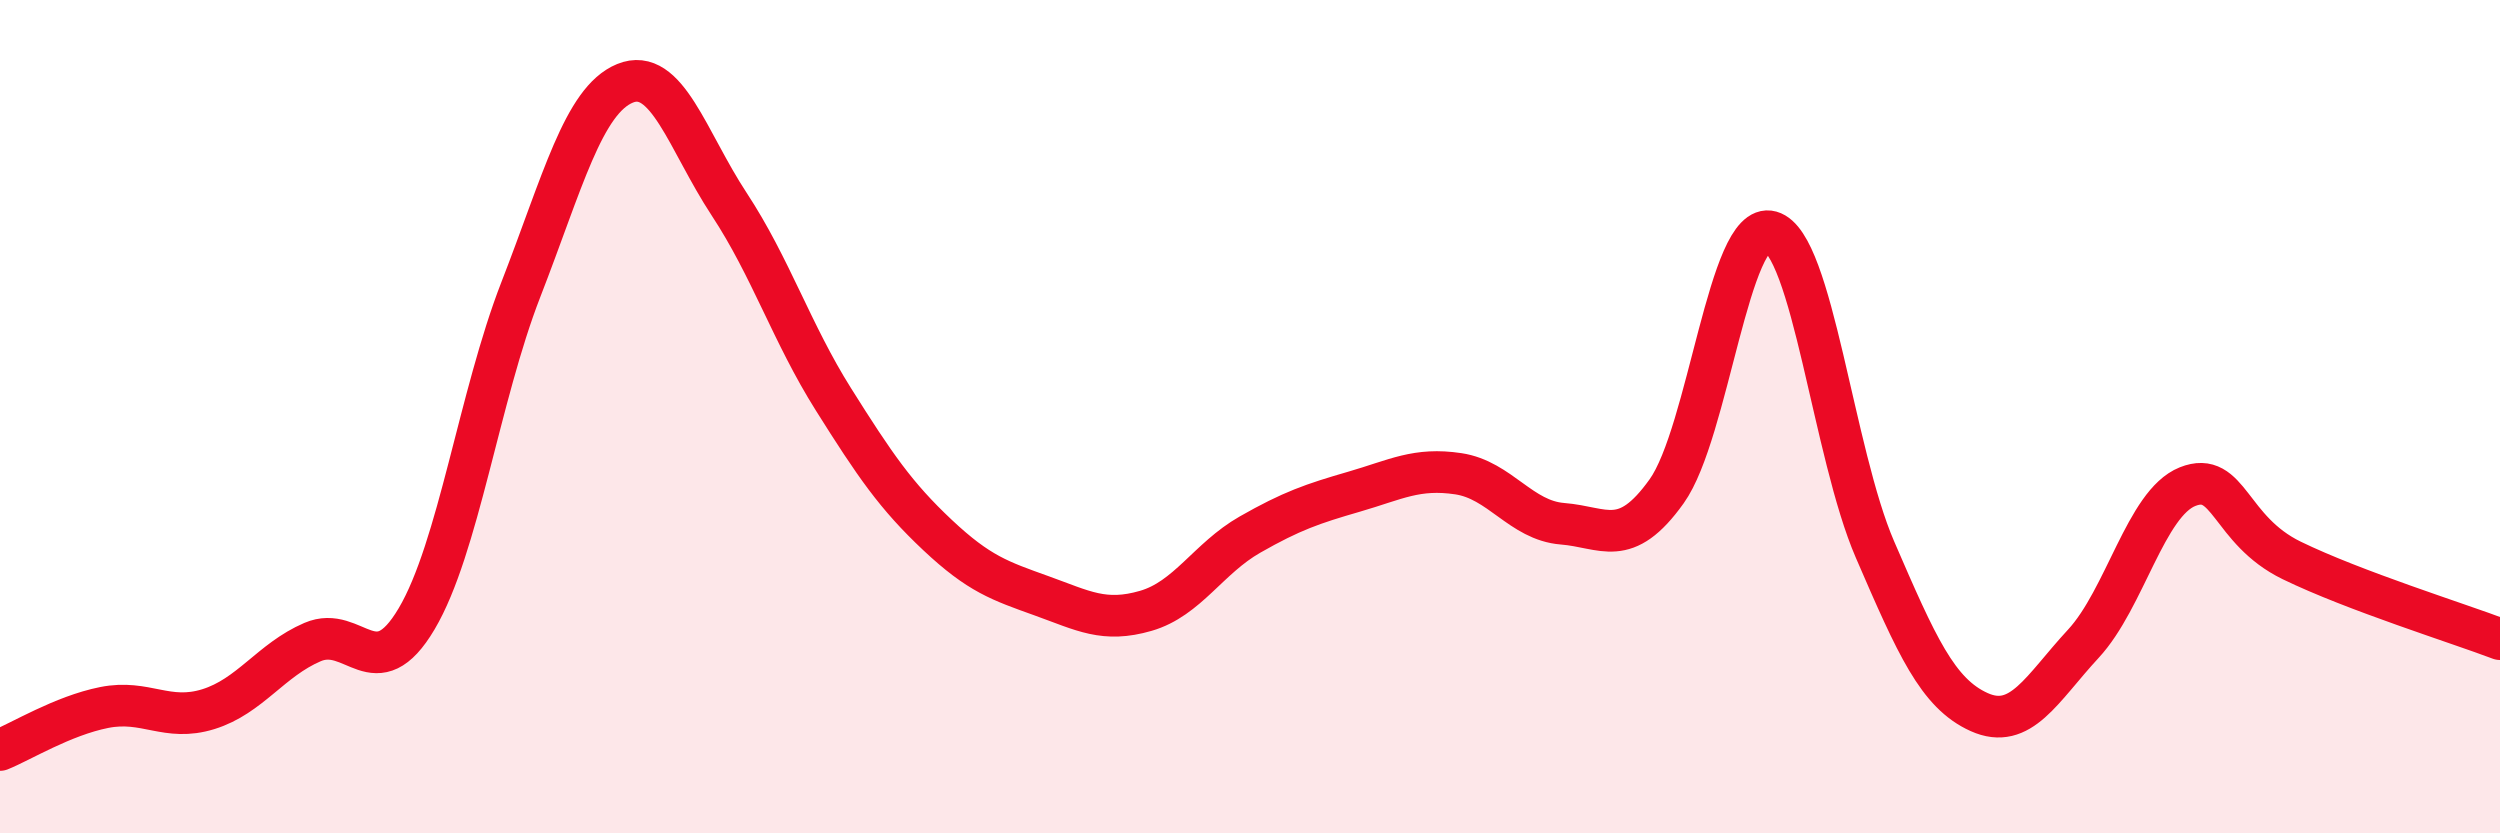
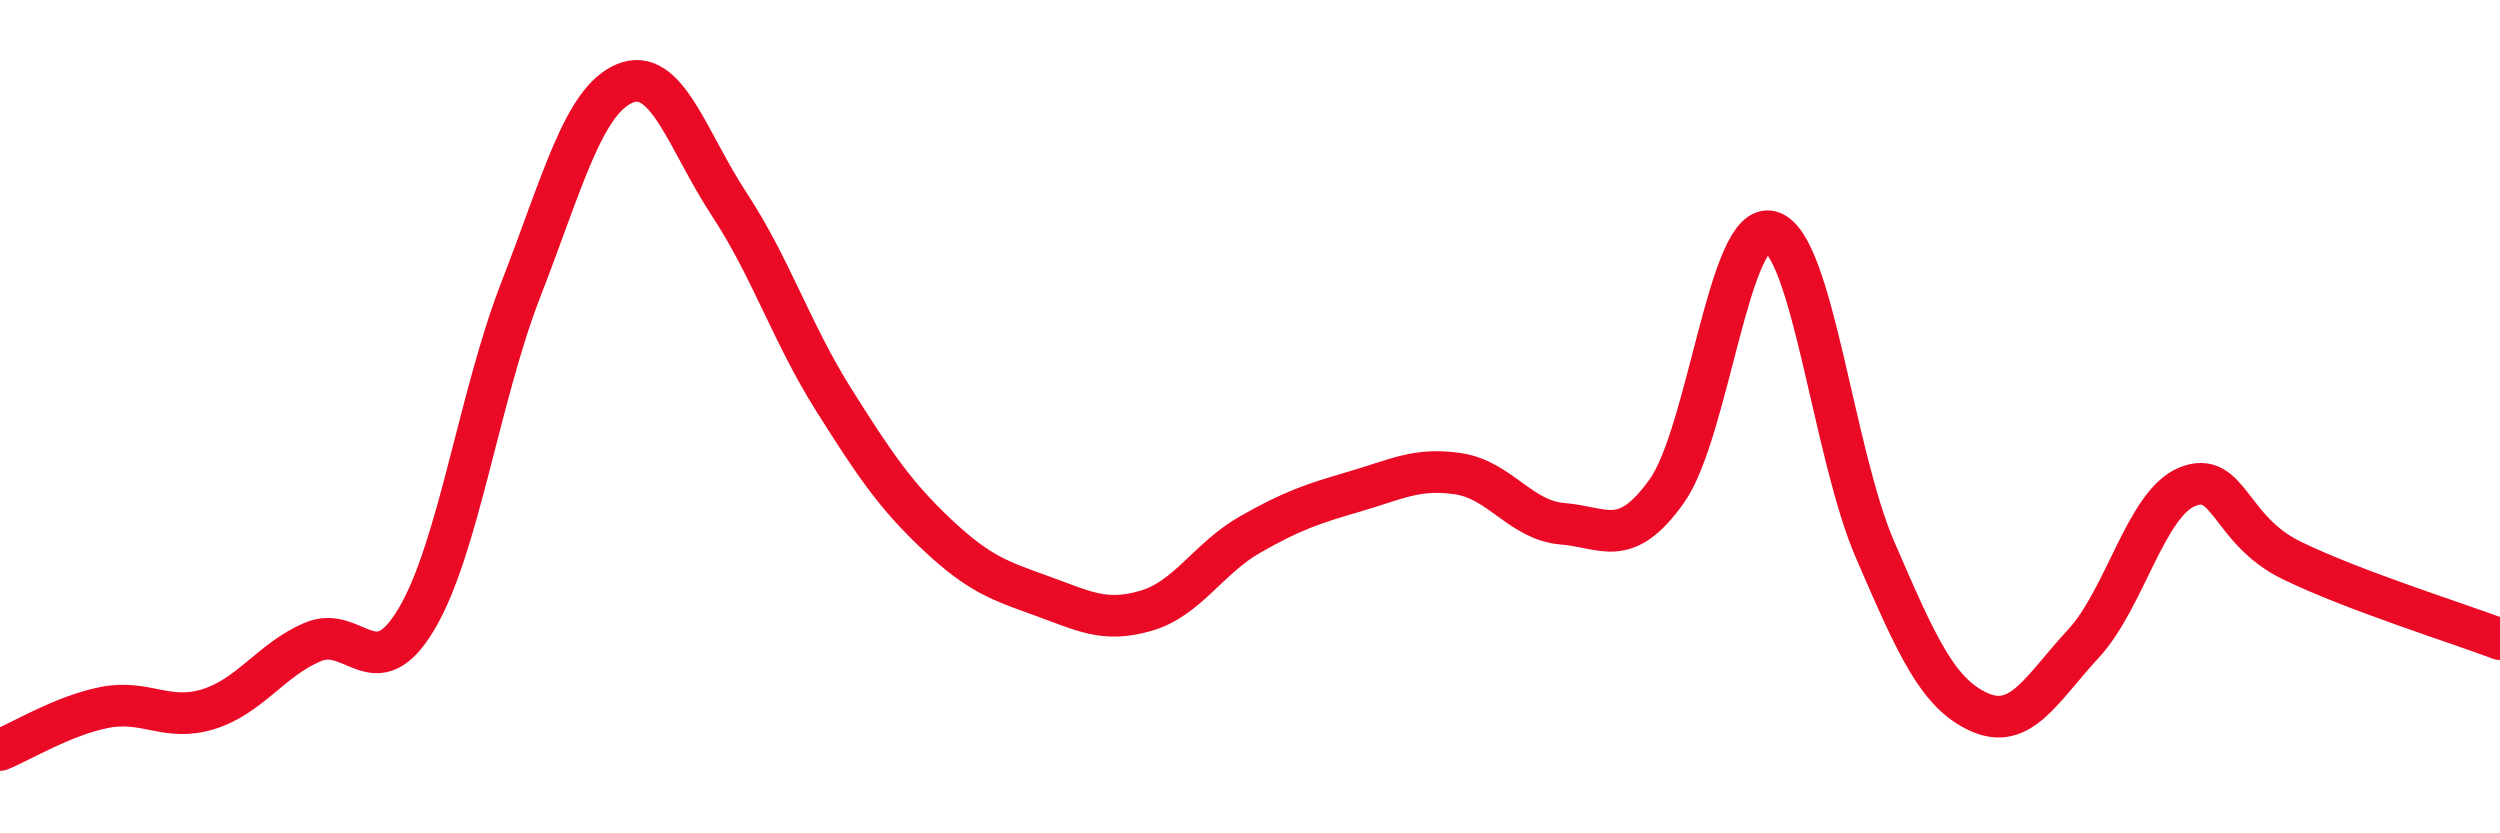
<svg xmlns="http://www.w3.org/2000/svg" width="60" height="20" viewBox="0 0 60 20">
-   <path d="M 0,18 C 0.5,17.8 1.5,17.18 2.5,16.98 C 3.5,16.78 4,17.33 5,17.02 C 6,16.71 6.5,15.84 7.5,15.41 C 8.5,14.98 9,16.54 10,14.85 C 11,13.16 11.5,9.52 12.5,6.95 C 13.5,4.38 14,2.41 15,2 C 16,1.59 16.5,3.38 17.5,4.9 C 18.5,6.42 19,7.99 20,9.58 C 21,11.17 21.5,11.9 22.5,12.84 C 23.5,13.78 24,13.94 25,14.3 C 26,14.66 26.5,14.95 27.5,14.66 C 28.5,14.37 29,13.4 30,12.83 C 31,12.26 31.5,12.09 32.5,11.8 C 33.5,11.51 34,11.22 35,11.37 C 36,11.52 36.5,12.49 37.5,12.57 C 38.5,12.65 39,13.19 40,11.79 C 41,10.39 41.5,5.28 42.5,5.56 C 43.5,5.84 44,10.88 45,13.19 C 46,15.5 46.5,16.64 47.5,17.09 C 48.5,17.54 49,16.53 50,15.45 C 51,14.37 51.5,12.08 52.5,11.68 C 53.5,11.28 53.5,12.72 55,13.45 C 56.5,14.18 59,14.96 60,15.34L60 20L0 20Z" fill="#EB0A25" opacity="0.1" stroke-linecap="round" stroke-linejoin="round" />
  <path d="M 0,18 C 0.5,17.8 1.5,17.18 2.5,16.98 C 3.5,16.78 4,17.33 5,17.02 C 6,16.71 6.5,15.84 7.5,15.41 C 8.5,14.98 9,16.54 10,14.85 C 11,13.16 11.5,9.52 12.5,6.95 C 13.5,4.38 14,2.41 15,2 C 16,1.59 16.5,3.38 17.5,4.9 C 18.5,6.42 19,7.99 20,9.58 C 21,11.17 21.5,11.9 22.5,12.84 C 23.5,13.78 24,13.94 25,14.3 C 26,14.66 26.5,14.95 27.5,14.66 C 28.5,14.37 29,13.4 30,12.83 C 31,12.26 31.5,12.09 32.5,11.8 C 33.5,11.51 34,11.22 35,11.37 C 36,11.52 36.5,12.49 37.5,12.57 C 38.5,12.65 39,13.19 40,11.79 C 41,10.39 41.5,5.28 42.5,5.56 C 43.5,5.84 44,10.88 45,13.19 C 46,15.5 46.5,16.64 47.5,17.09 C 48.5,17.54 49,16.53 50,15.45 C 51,14.37 51.5,12.08 52.5,11.68 C 53.5,11.28 53.5,12.72 55,13.45 C 56.5,14.18 59,14.96 60,15.34" stroke="#EB0A25" stroke-width="1" fill="none" stroke-linecap="round" stroke-linejoin="round" />
</svg>